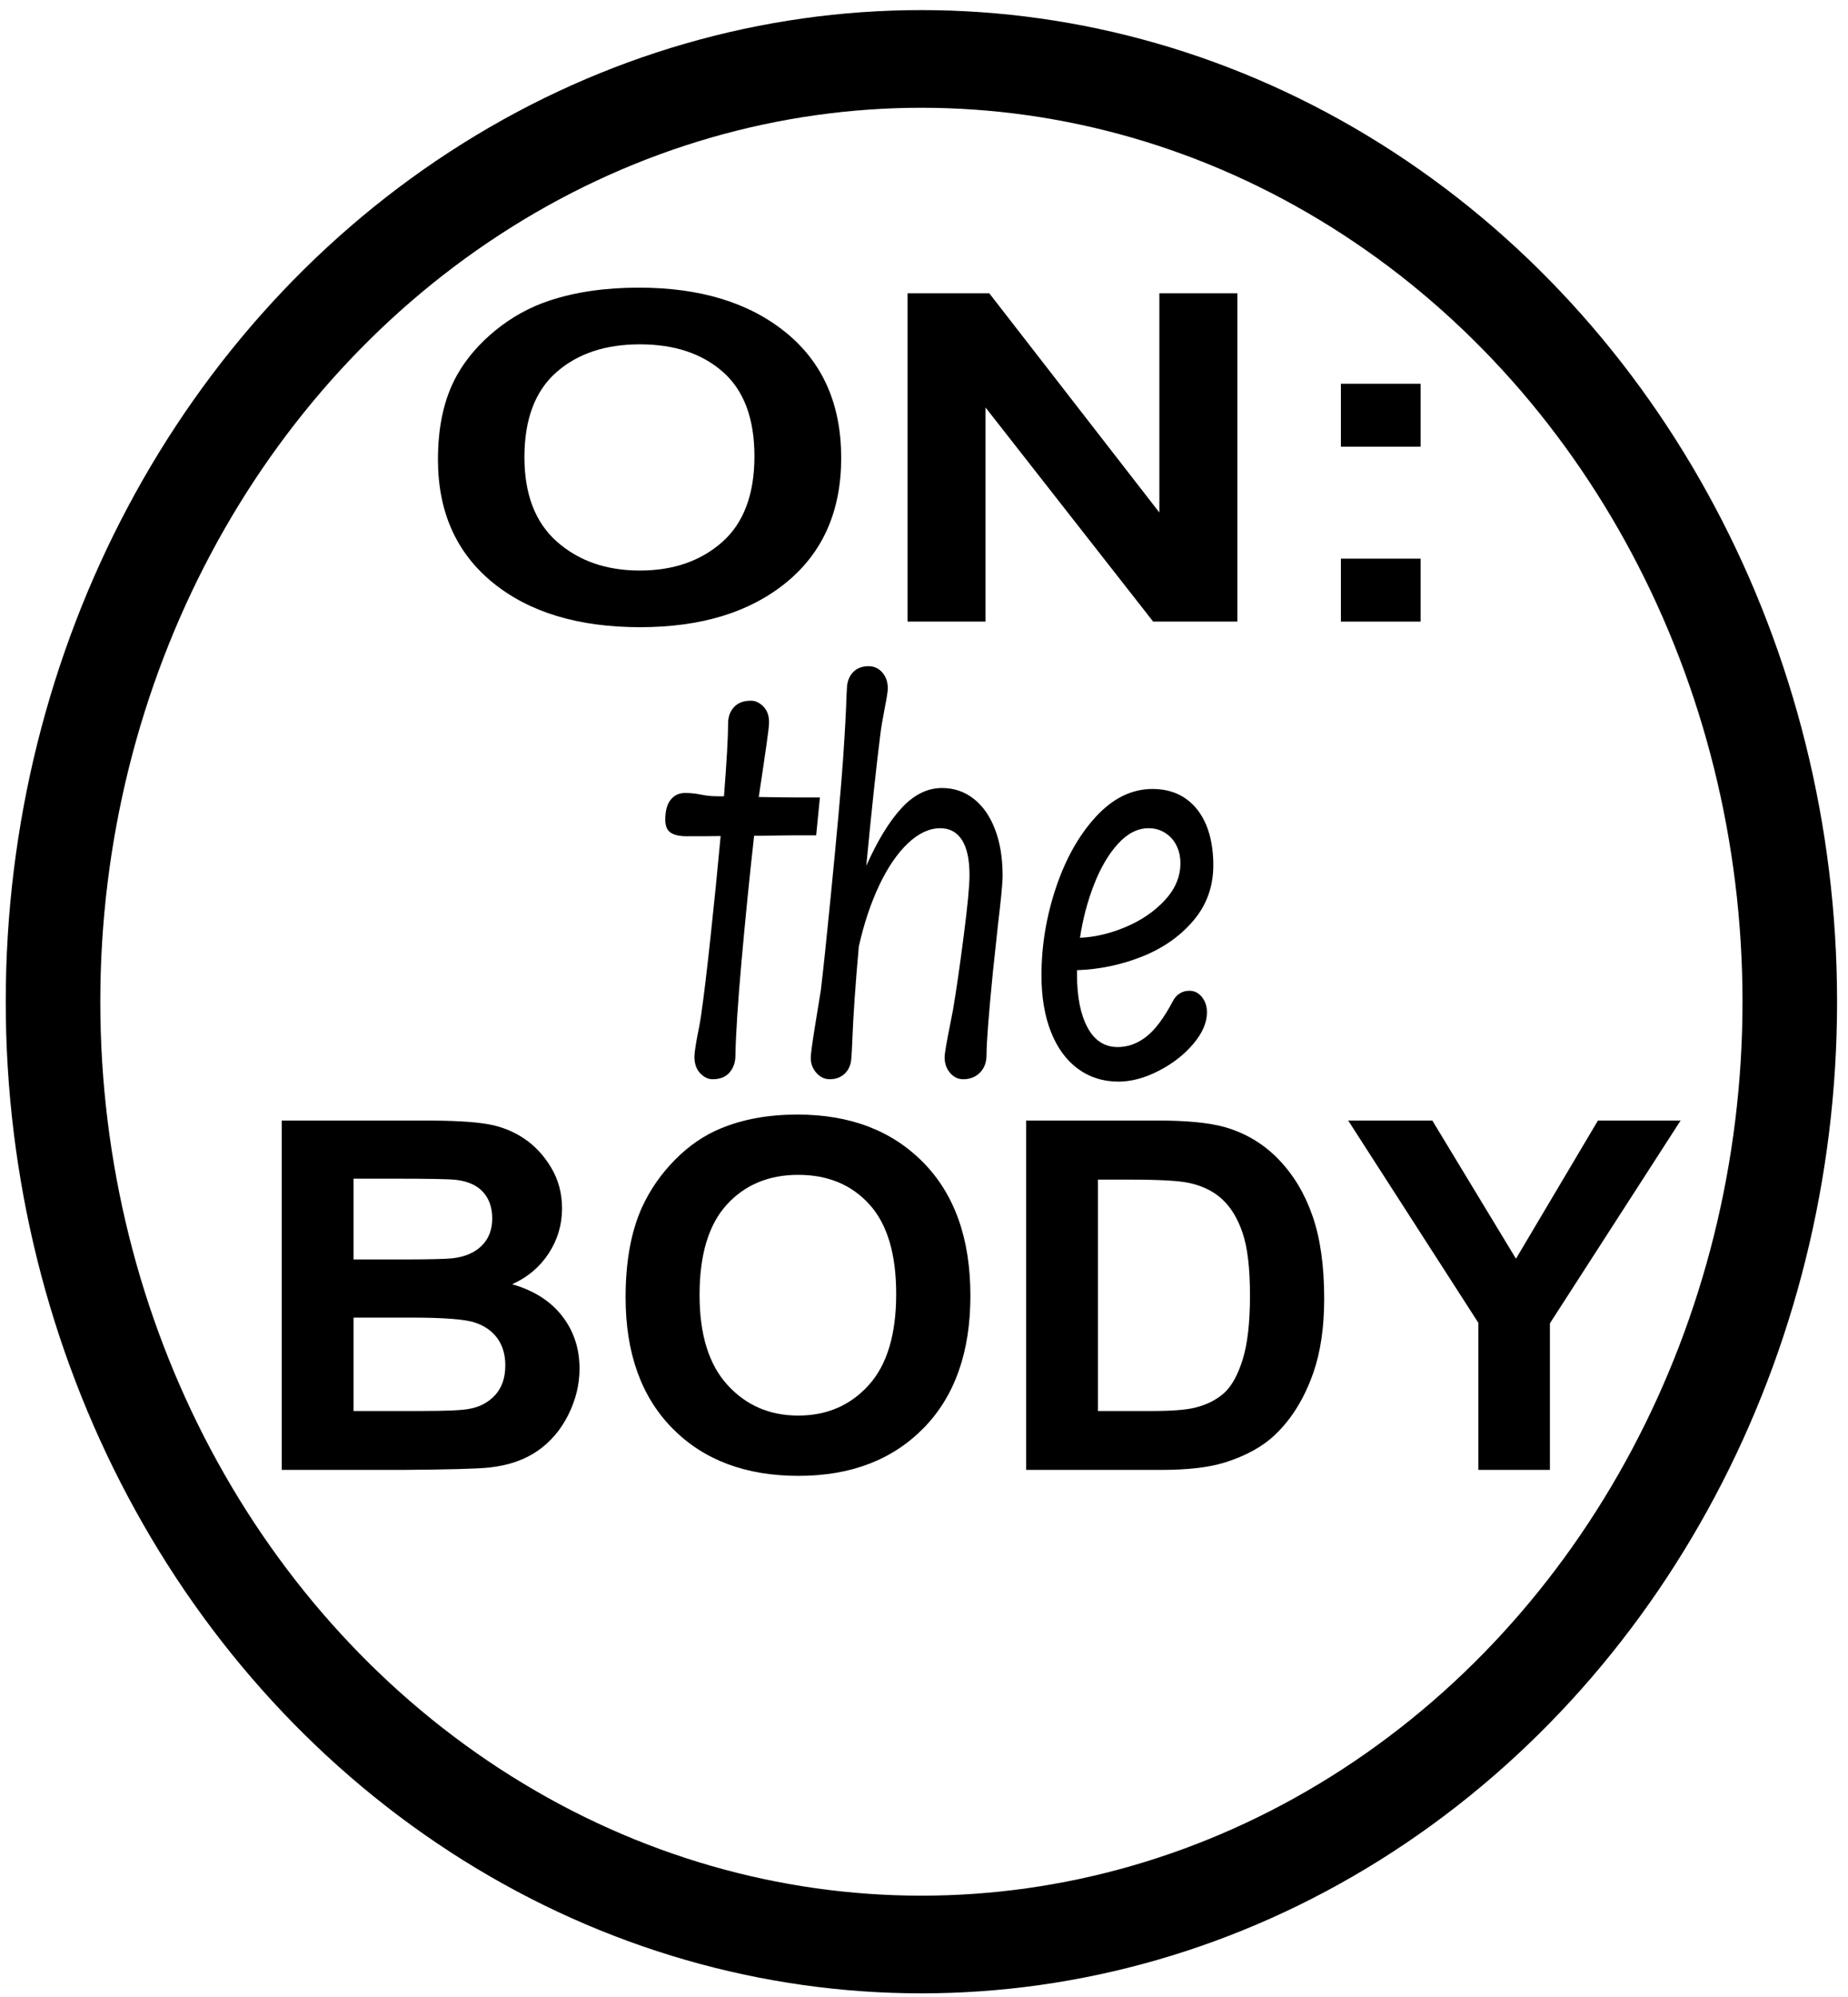
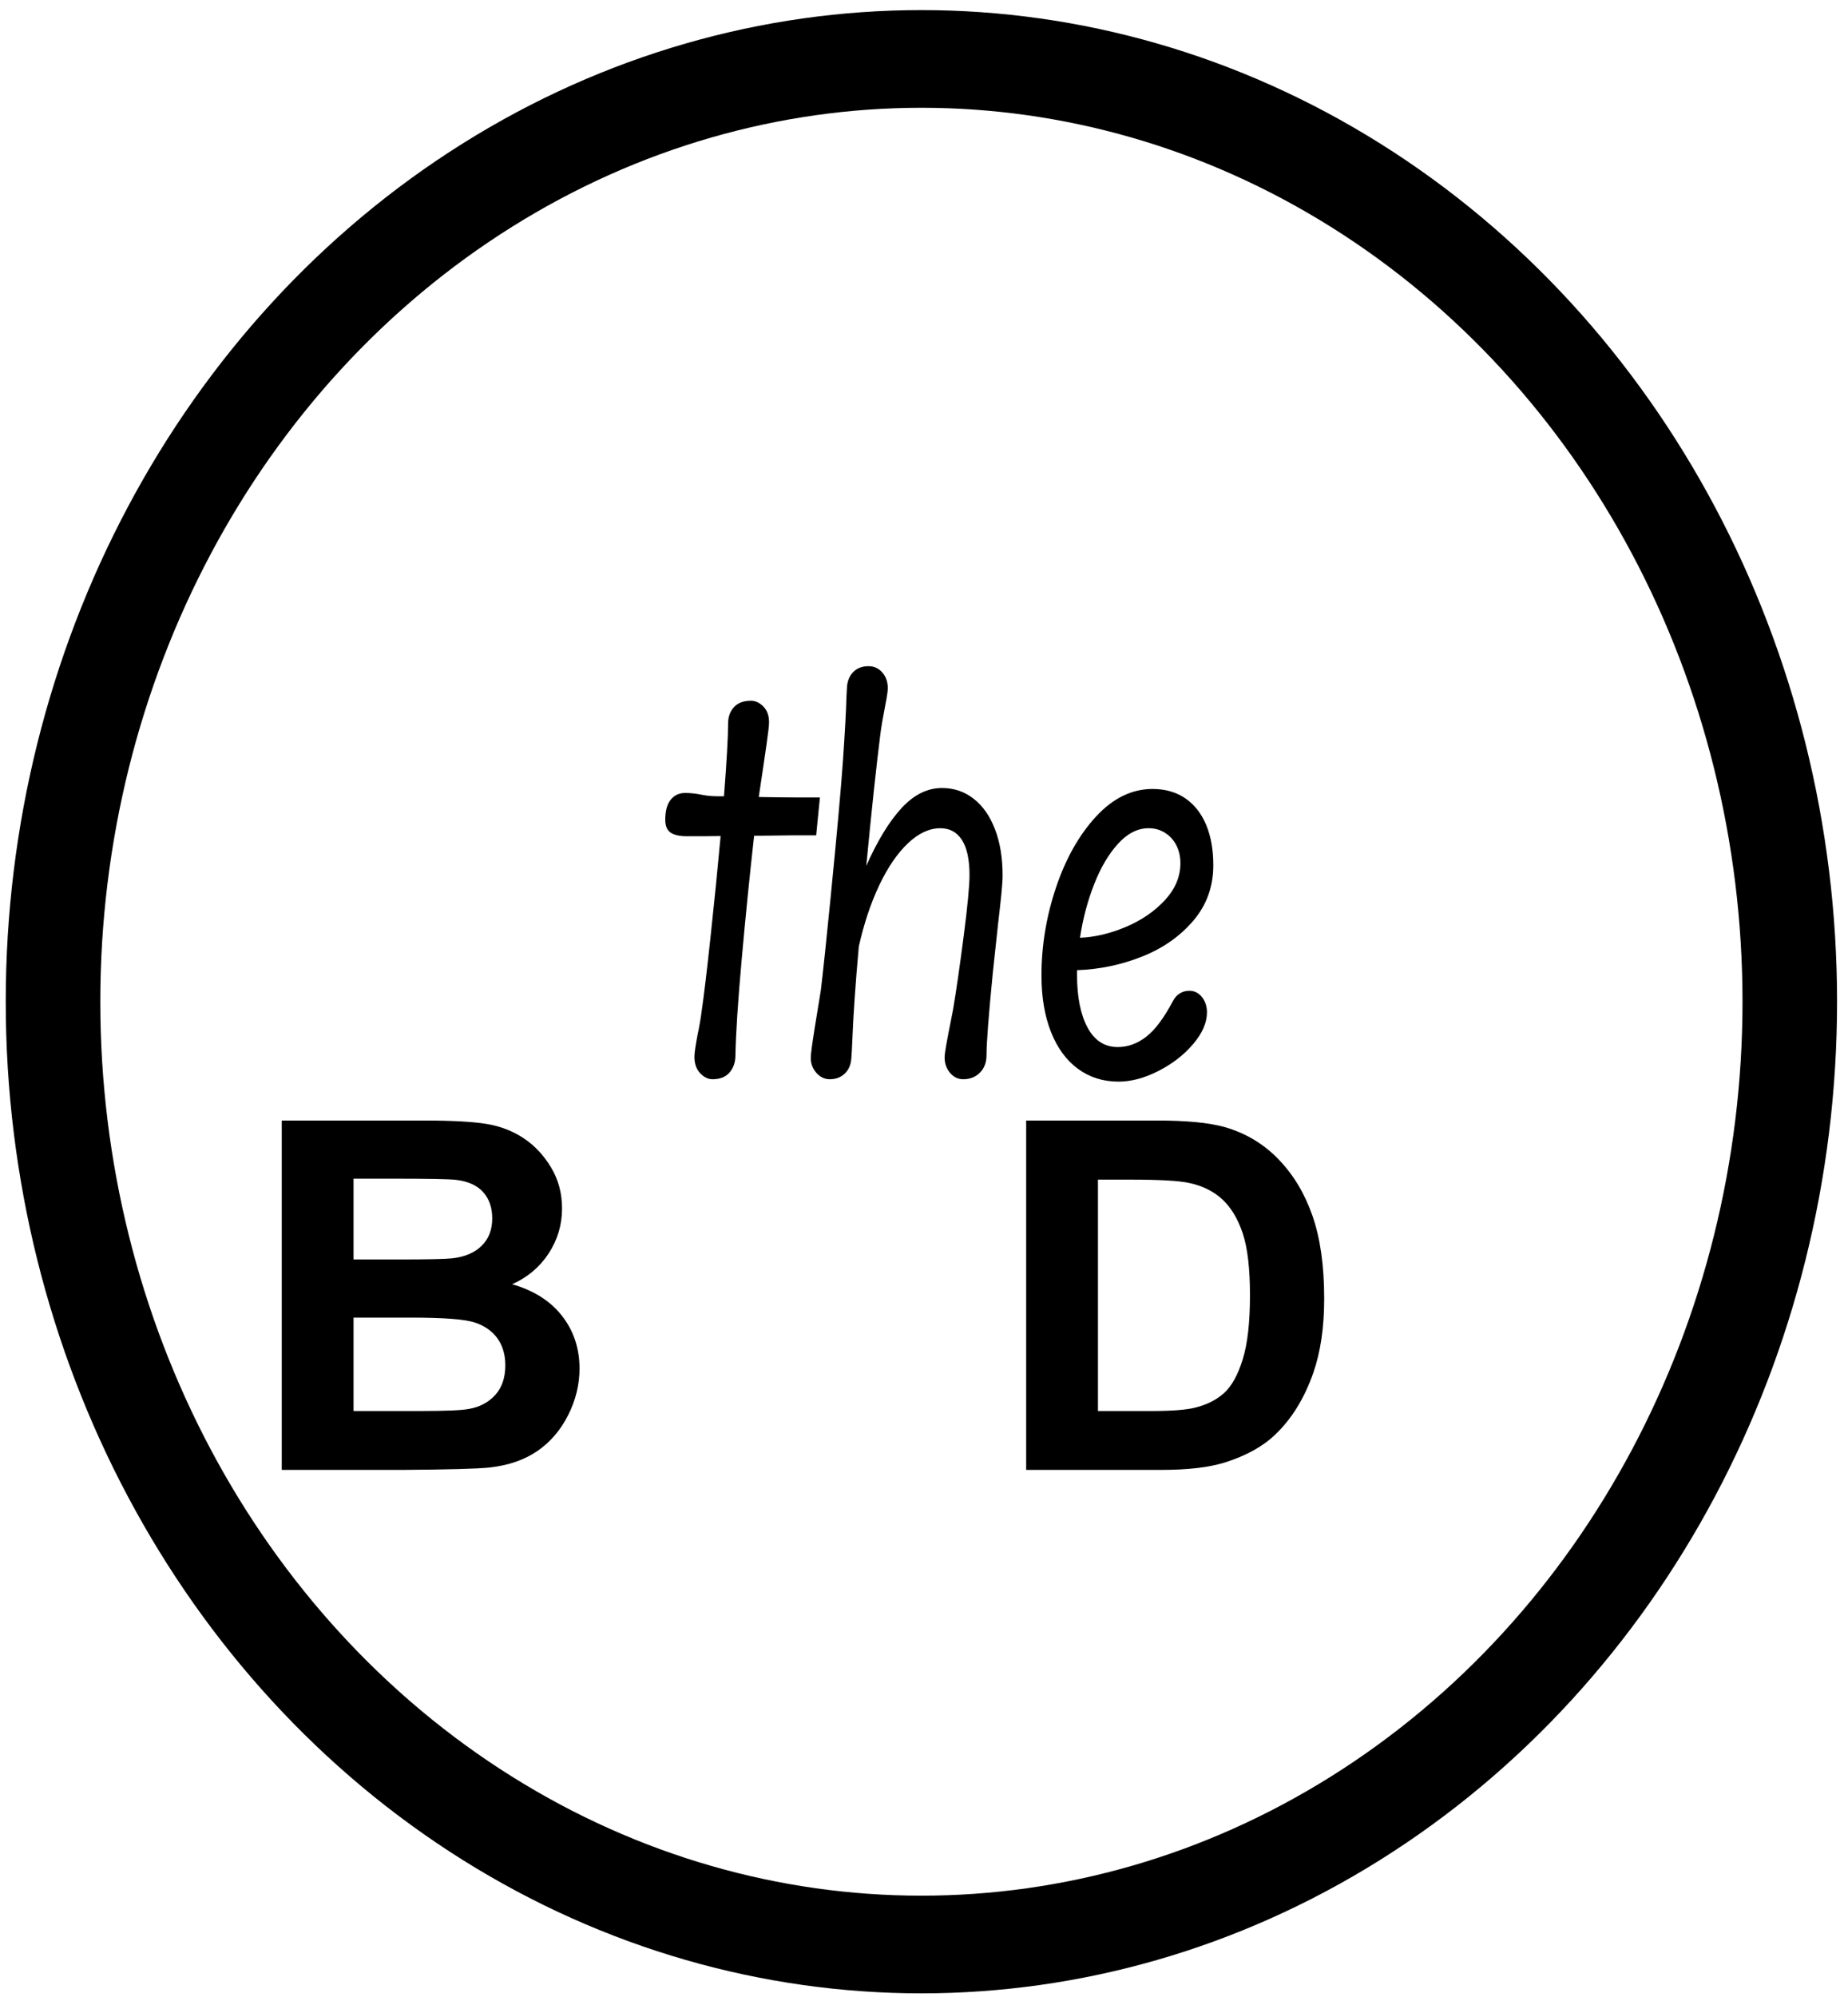
<svg xmlns="http://www.w3.org/2000/svg" width="100%" height="100%" viewBox="0 0 250 270" version="1.1" xml:space="preserve" style="fill-rule:evenodd;clip-rule:evenodd;stroke-linecap:round;stroke-linejoin:round;stroke-miterlimit:1.5;">
  <g transform="matrix(1.052,0,0,1.086,-9.924,-5.222)">
    <ellipse cx="127.921" cy="129.519" rx="111.669" ry="117.373" style="fill:none;stroke:black;stroke-width:12.16px;" />
  </g>
  <g id="Layer1" transform="matrix(1,0,0,1,0,10)">
    <g transform="matrix(6.375,0,0,5.032,55.83,74.043)">
-       <path d="M0.536,-4.357C0.536,-5.256 0.67,-6.01 0.939,-6.62C1.139,-7.069 1.413,-7.472 1.76,-7.829C2.107,-8.186 2.487,-8.451 2.901,-8.624C3.45,-8.856 4.084,-8.973 4.802,-8.973C6.102,-8.973 7.142,-8.57 7.923,-7.763C8.703,-6.957 9.093,-5.835 9.093,-4.399C9.093,-2.975 8.706,-1.861 7.932,-1.056C7.157,-0.252 6.122,0.15 4.826,0.15C3.515,0.15 2.471,-0.25 1.697,-1.05C0.923,-1.851 0.536,-2.953 0.536,-4.357ZM2.371,-4.417C2.371,-3.418 2.602,-2.661 3.063,-2.145C3.525,-1.63 4.11,-1.372 4.82,-1.372C5.531,-1.372 6.113,-1.628 6.569,-2.139C7.024,-2.651 7.252,-3.418 7.252,-4.441C7.252,-5.452 7.03,-6.207 6.587,-6.704C6.143,-7.202 5.555,-7.45 4.82,-7.45C4.086,-7.45 3.494,-7.199 3.045,-6.695C2.596,-6.192 2.371,-5.432 2.371,-4.417Z" style="fill-rule:nonzero;" />
-       <path d="M10.501,0L10.501,-8.822L12.235,-8.822L15.845,-2.931L15.845,-8.822L17.5,-8.822L17.5,0L15.713,0L12.156,-5.753L12.156,0L10.501,0Z" style="fill-rule:nonzero;" />
-       <path d="M19.697,-4.7L19.697,-6.391L21.388,-6.391L21.388,-4.7L19.697,-4.7ZM19.697,0L19.697,-1.691L21.388,-1.691L21.388,0L19.697,0Z" style="fill-rule:nonzero;" />
-     </g>
+       </g>
    <g transform="matrix(5.656,0,0,5.556,33.196,188.735)">
      <path d="M0.87,-8.502L4.269,-8.502C4.941,-8.502 5.443,-8.474 5.774,-8.418C6.104,-8.362 6.4,-8.245 6.661,-8.067C6.922,-7.89 7.139,-7.653 7.313,-7.357C7.487,-7.061 7.574,-6.73 7.574,-6.362C7.574,-5.964 7.467,-5.599 7.253,-5.266C7.038,-4.934 6.747,-4.684 6.38,-4.518C6.898,-4.367 7.296,-4.11 7.574,-3.747C7.853,-3.383 7.992,-2.956 7.992,-2.465C7.992,-2.078 7.902,-1.702 7.722,-1.337C7.542,-0.971 7.297,-0.68 6.986,-0.461C6.674,-0.243 6.291,-0.108 5.834,-0.058C5.548,-0.027 4.858,-0.008 3.764,0L0.87,0L0.87,-8.502ZM2.587,-7.087L2.587,-5.121L3.712,-5.121C4.381,-5.121 4.796,-5.131 4.959,-5.15C5.253,-5.185 5.484,-5.286 5.652,-5.455C5.82,-5.623 5.904,-5.844 5.904,-6.119C5.904,-6.382 5.832,-6.595 5.687,-6.76C5.542,-6.924 5.326,-7.023 5.04,-7.058C4.87,-7.078 4.381,-7.087 3.573,-7.087L2.587,-7.087ZM2.587,-3.706L2.587,-1.433L4.176,-1.433C4.794,-1.433 5.187,-1.45 5.353,-1.485C5.608,-1.531 5.816,-1.644 5.977,-1.824C6.137,-2.004 6.217,-2.244 6.217,-2.546C6.217,-2.801 6.155,-3.018 6.032,-3.196C5.908,-3.373 5.729,-3.503 5.495,-3.584C5.261,-3.665 4.754,-3.706 3.973,-3.706L2.587,-3.706Z" style="fill-rule:nonzero;" />
-       <path d="M9.094,-4.199C9.094,-5.065 9.223,-5.792 9.482,-6.38C9.676,-6.813 9.94,-7.201 10.274,-7.545C10.609,-7.89 10.975,-8.145 11.373,-8.311C11.903,-8.535 12.514,-8.647 13.206,-8.647C14.459,-8.647 15.461,-8.259 16.213,-7.482C16.965,-6.704 17.341,-5.624 17.341,-4.24C17.341,-2.867 16.968,-1.793 16.222,-1.018C15.475,-0.243 14.478,0.145 13.229,0.145C11.965,0.145 10.959,-0.241 10.213,-1.012C9.467,-1.783 9.094,-2.846 9.094,-4.199ZM10.863,-4.257C10.863,-3.294 11.085,-2.564 11.53,-2.068C11.974,-1.571 12.539,-1.322 13.223,-1.322C13.908,-1.322 14.469,-1.569 14.908,-2.062C15.347,-2.555 15.566,-3.294 15.566,-4.28C15.566,-5.255 15.353,-5.981 14.925,-6.461C14.498,-6.94 13.931,-7.18 13.223,-7.18C12.516,-7.18 11.945,-6.937 11.512,-6.452C11.079,-5.967 10.863,-5.235 10.863,-4.257Z" style="fill-rule:nonzero;" />
      <path d="M18.675,-8.502L21.813,-8.502C22.52,-8.502 23.06,-8.448 23.431,-8.34C23.929,-8.193 24.357,-7.932 24.712,-7.557C25.068,-7.182 25.339,-6.723 25.524,-6.18C25.71,-5.636 25.803,-4.966 25.803,-4.17C25.803,-3.47 25.716,-2.867 25.542,-2.36C25.329,-1.742 25.026,-1.241 24.631,-0.858C24.334,-0.568 23.931,-0.342 23.425,-0.18C23.046,-0.06 22.54,0 21.905,0L18.675,0L18.675,-8.502ZM20.392,-7.064L20.392,-1.433L21.673,-1.433C22.153,-1.433 22.499,-1.46 22.712,-1.514C22.99,-1.583 23.221,-1.701 23.405,-1.867C23.588,-2.034 23.738,-2.307 23.854,-2.688C23.97,-3.069 24.028,-3.588 24.028,-4.245C24.028,-4.903 23.97,-5.407 23.854,-5.759C23.738,-6.111 23.576,-6.385 23.367,-6.583C23.158,-6.78 22.893,-6.913 22.572,-6.983C22.333,-7.037 21.863,-7.064 21.163,-7.064L20.392,-7.064Z" style="fill-rule:nonzero;" />
-       <path d="M29.491,0L29.491,-3.578L26.377,-8.502L28.389,-8.502L30.39,-5.139L32.351,-8.502L34.328,-8.502L31.202,-3.567L31.202,0L29.491,0Z" style="fill-rule:nonzero;" />
    </g>
    <g transform="matrix(4.317,0,0,5.459,88.988,134.797)">
      <path d="M5.08,-6.773L4.963,-5.836L4.26,-5.836L3.018,-5.824C2.877,-4.828 2.747,-3.805 2.628,-2.754C2.509,-1.703 2.443,-0.904 2.432,-0.357C2.424,-0.193 2.359,-0.059 2.238,0.047C2.117,0.152 1.943,0.205 1.717,0.205C1.576,0.205 1.446,0.155 1.327,0.056C1.208,-0.044 1.148,-0.18 1.148,-0.352C1.148,-0.406 1.158,-0.483 1.178,-0.583C1.197,-0.683 1.221,-0.789 1.248,-0.902C1.303,-1.105 1.346,-1.303 1.377,-1.494C1.447,-1.877 1.539,-2.483 1.652,-3.313C1.766,-4.144 1.871,-4.979 1.969,-5.818C1.723,-5.814 1.369,-5.813 0.908,-5.813C0.689,-5.813 0.522,-5.842 0.407,-5.9C0.292,-5.959 0.234,-6.066 0.234,-6.223C0.234,-6.441 0.291,-6.606 0.404,-6.718C0.518,-6.829 0.668,-6.885 0.855,-6.885C1.023,-6.885 1.189,-6.871 1.354,-6.844C1.373,-6.84 1.433,-6.832 1.532,-6.82C1.632,-6.809 1.748,-6.803 1.881,-6.803L2.074,-6.803C2.16,-7.682 2.203,-8.283 2.203,-8.607C2.203,-8.771 2.265,-8.906 2.388,-9.012C2.511,-9.117 2.688,-9.17 2.918,-9.17C3.059,-9.17 3.188,-9.122 3.308,-9.026C3.427,-8.931 3.486,-8.801 3.486,-8.637C3.486,-8.559 3.461,-8.381 3.41,-8.104C3.359,-7.826 3.326,-7.646 3.311,-7.564L3.188,-6.914C3.18,-6.859 3.172,-6.816 3.164,-6.785C3.734,-6.777 4.168,-6.773 4.465,-6.773L5.08,-6.773Z" style="fill-rule:nonzero;" />
      <path d="M8.906,-7.008C9.281,-7.008 9.612,-6.919 9.899,-6.741C10.187,-6.563 10.409,-6.312 10.567,-5.985C10.726,-5.659 10.805,-5.277 10.805,-4.84C10.805,-4.734 10.791,-4.574 10.764,-4.359C10.736,-4.145 10.703,-3.908 10.664,-3.65L10.5,-2.443C10.367,-1.381 10.301,-0.697 10.301,-0.393C10.301,-0.213 10.232,-0.068 10.096,0.041C9.959,0.15 9.783,0.205 9.568,0.205C9.408,0.205 9.271,0.152 9.158,0.047C9.045,-0.059 8.988,-0.186 8.988,-0.334C8.988,-0.393 9.006,-0.499 9.041,-0.653C9.076,-0.808 9.113,-0.961 9.152,-1.113L9.252,-1.518C9.354,-1.994 9.465,-2.603 9.586,-3.343C9.707,-4.083 9.768,-4.586 9.768,-4.852C9.768,-5.238 9.688,-5.528 9.53,-5.722C9.372,-5.915 9.146,-6.012 8.854,-6.012C8.51,-6.012 8.172,-5.888 7.84,-5.64C7.508,-5.392 7.208,-5.045 6.94,-4.6C6.673,-4.154 6.459,-3.648 6.299,-3.082C6.193,-2.148 6.125,-1.363 6.094,-0.727C6.086,-0.555 6.076,-0.414 6.064,-0.305C6.049,-0.148 5.979,-0.024 5.856,0.067C5.733,0.159 5.578,0.205 5.391,0.205C5.227,0.205 5.086,0.152 4.969,0.047C4.852,-0.059 4.793,-0.182 4.793,-0.322C4.793,-0.408 4.834,-0.654 4.916,-1.061C4.998,-1.467 5.045,-1.695 5.057,-1.746C5.092,-1.906 5.109,-1.99 5.109,-1.998C5.184,-2.49 5.285,-3.252 5.414,-4.283C5.613,-5.873 5.743,-7.013 5.804,-7.702C5.864,-8.392 5.9,-8.914 5.912,-9.27C5.92,-9.41 5.926,-9.496 5.93,-9.527C5.949,-9.68 6.019,-9.801 6.138,-9.891C6.257,-9.98 6.412,-10.025 6.604,-10.025C6.775,-10.025 6.919,-9.974 7.034,-9.87C7.149,-9.767 7.207,-9.637 7.207,-9.48C7.207,-9.426 7.194,-9.342 7.169,-9.229C7.144,-9.115 7.127,-9.045 7.119,-9.018C7.045,-8.717 6.996,-8.488 6.973,-8.332C6.844,-7.523 6.697,-6.439 6.533,-5.08C6.885,-5.705 7.254,-6.183 7.641,-6.513C8.027,-6.843 8.449,-7.008 8.906,-7.008Z" style="fill-rule:nonzero;" />
      <path d="M16.658,-1.986C16.814,-1.986 16.945,-1.935 17.051,-1.831C17.156,-1.728 17.209,-1.602 17.209,-1.453C17.209,-1.195 17.064,-0.933 16.775,-0.665C16.486,-0.397 16.124,-0.176 15.688,0C15.253,0.176 14.836,0.264 14.438,0.264C13.953,0.264 13.529,0.158 13.166,-0.053C12.803,-0.264 12.521,-0.567 12.322,-0.964C12.123,-1.36 12.023,-1.828 12.023,-2.367C12.023,-3.105 12.176,-3.832 12.48,-4.547C12.785,-5.262 13.203,-5.847 13.734,-6.302C14.266,-6.757 14.855,-6.984 15.504,-6.984C15.902,-6.984 16.244,-6.907 16.529,-6.753C16.814,-6.599 17.032,-6.38 17.183,-6.097C17.333,-5.813 17.408,-5.48 17.408,-5.098C17.408,-4.57 17.201,-4.113 16.787,-3.727C16.373,-3.34 15.839,-3.043 15.185,-2.836C14.53,-2.629 13.848,-2.516 13.137,-2.496L13.137,-2.385C13.137,-1.838 13.246,-1.402 13.465,-1.078C13.684,-0.754 14,-0.592 14.414,-0.592C14.73,-0.592 15.027,-0.677 15.305,-0.847C15.582,-1.017 15.859,-1.309 16.137,-1.723C16.191,-1.809 16.264,-1.874 16.354,-1.919C16.443,-1.964 16.545,-1.986 16.658,-1.986ZM15.381,-6.012C15.037,-6.012 14.718,-5.884 14.423,-5.628C14.128,-5.372 13.878,-5.037 13.673,-4.623C13.468,-4.209 13.32,-3.768 13.23,-3.299C13.699,-3.314 14.179,-3.404 14.669,-3.568C15.159,-3.732 15.566,-3.953 15.891,-4.23C16.215,-4.508 16.377,-4.813 16.377,-5.145C16.377,-5.309 16.335,-5.456 16.251,-5.587C16.167,-5.718 16.049,-5.821 15.896,-5.897C15.744,-5.974 15.572,-6.012 15.381,-6.012Z" style="fill-rule:nonzero;" />
    </g>
  </g>
</svg>